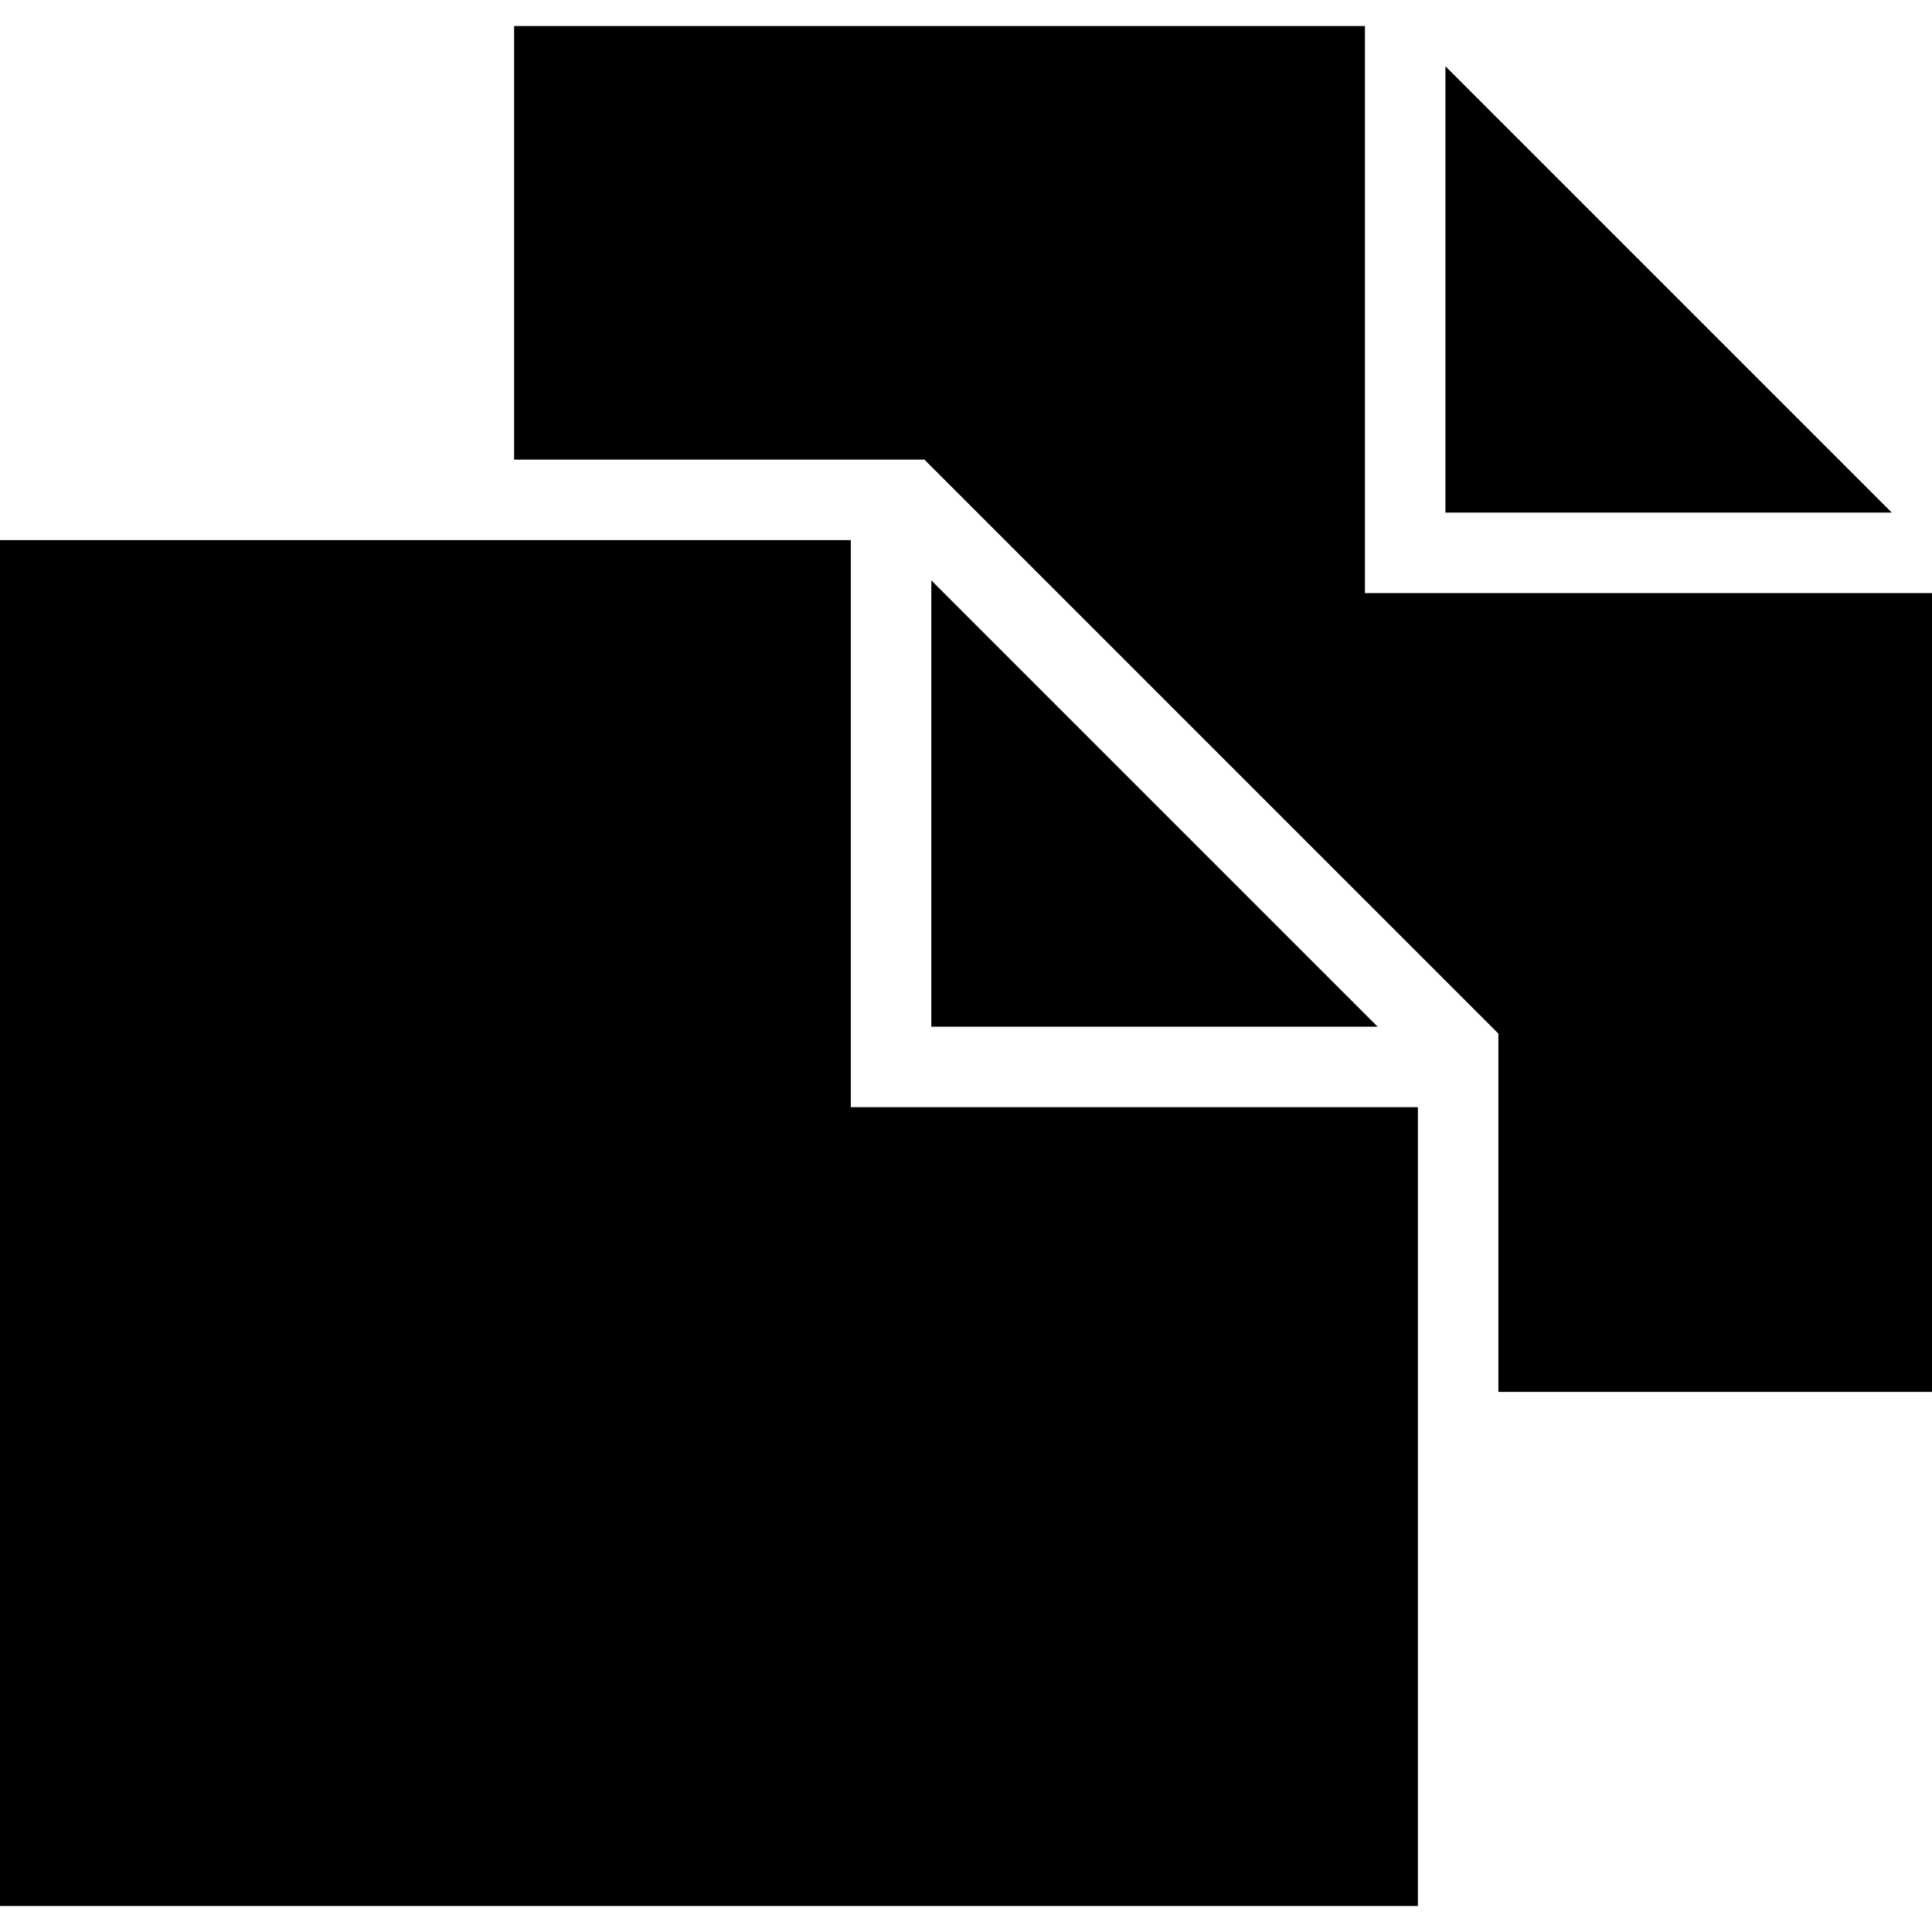
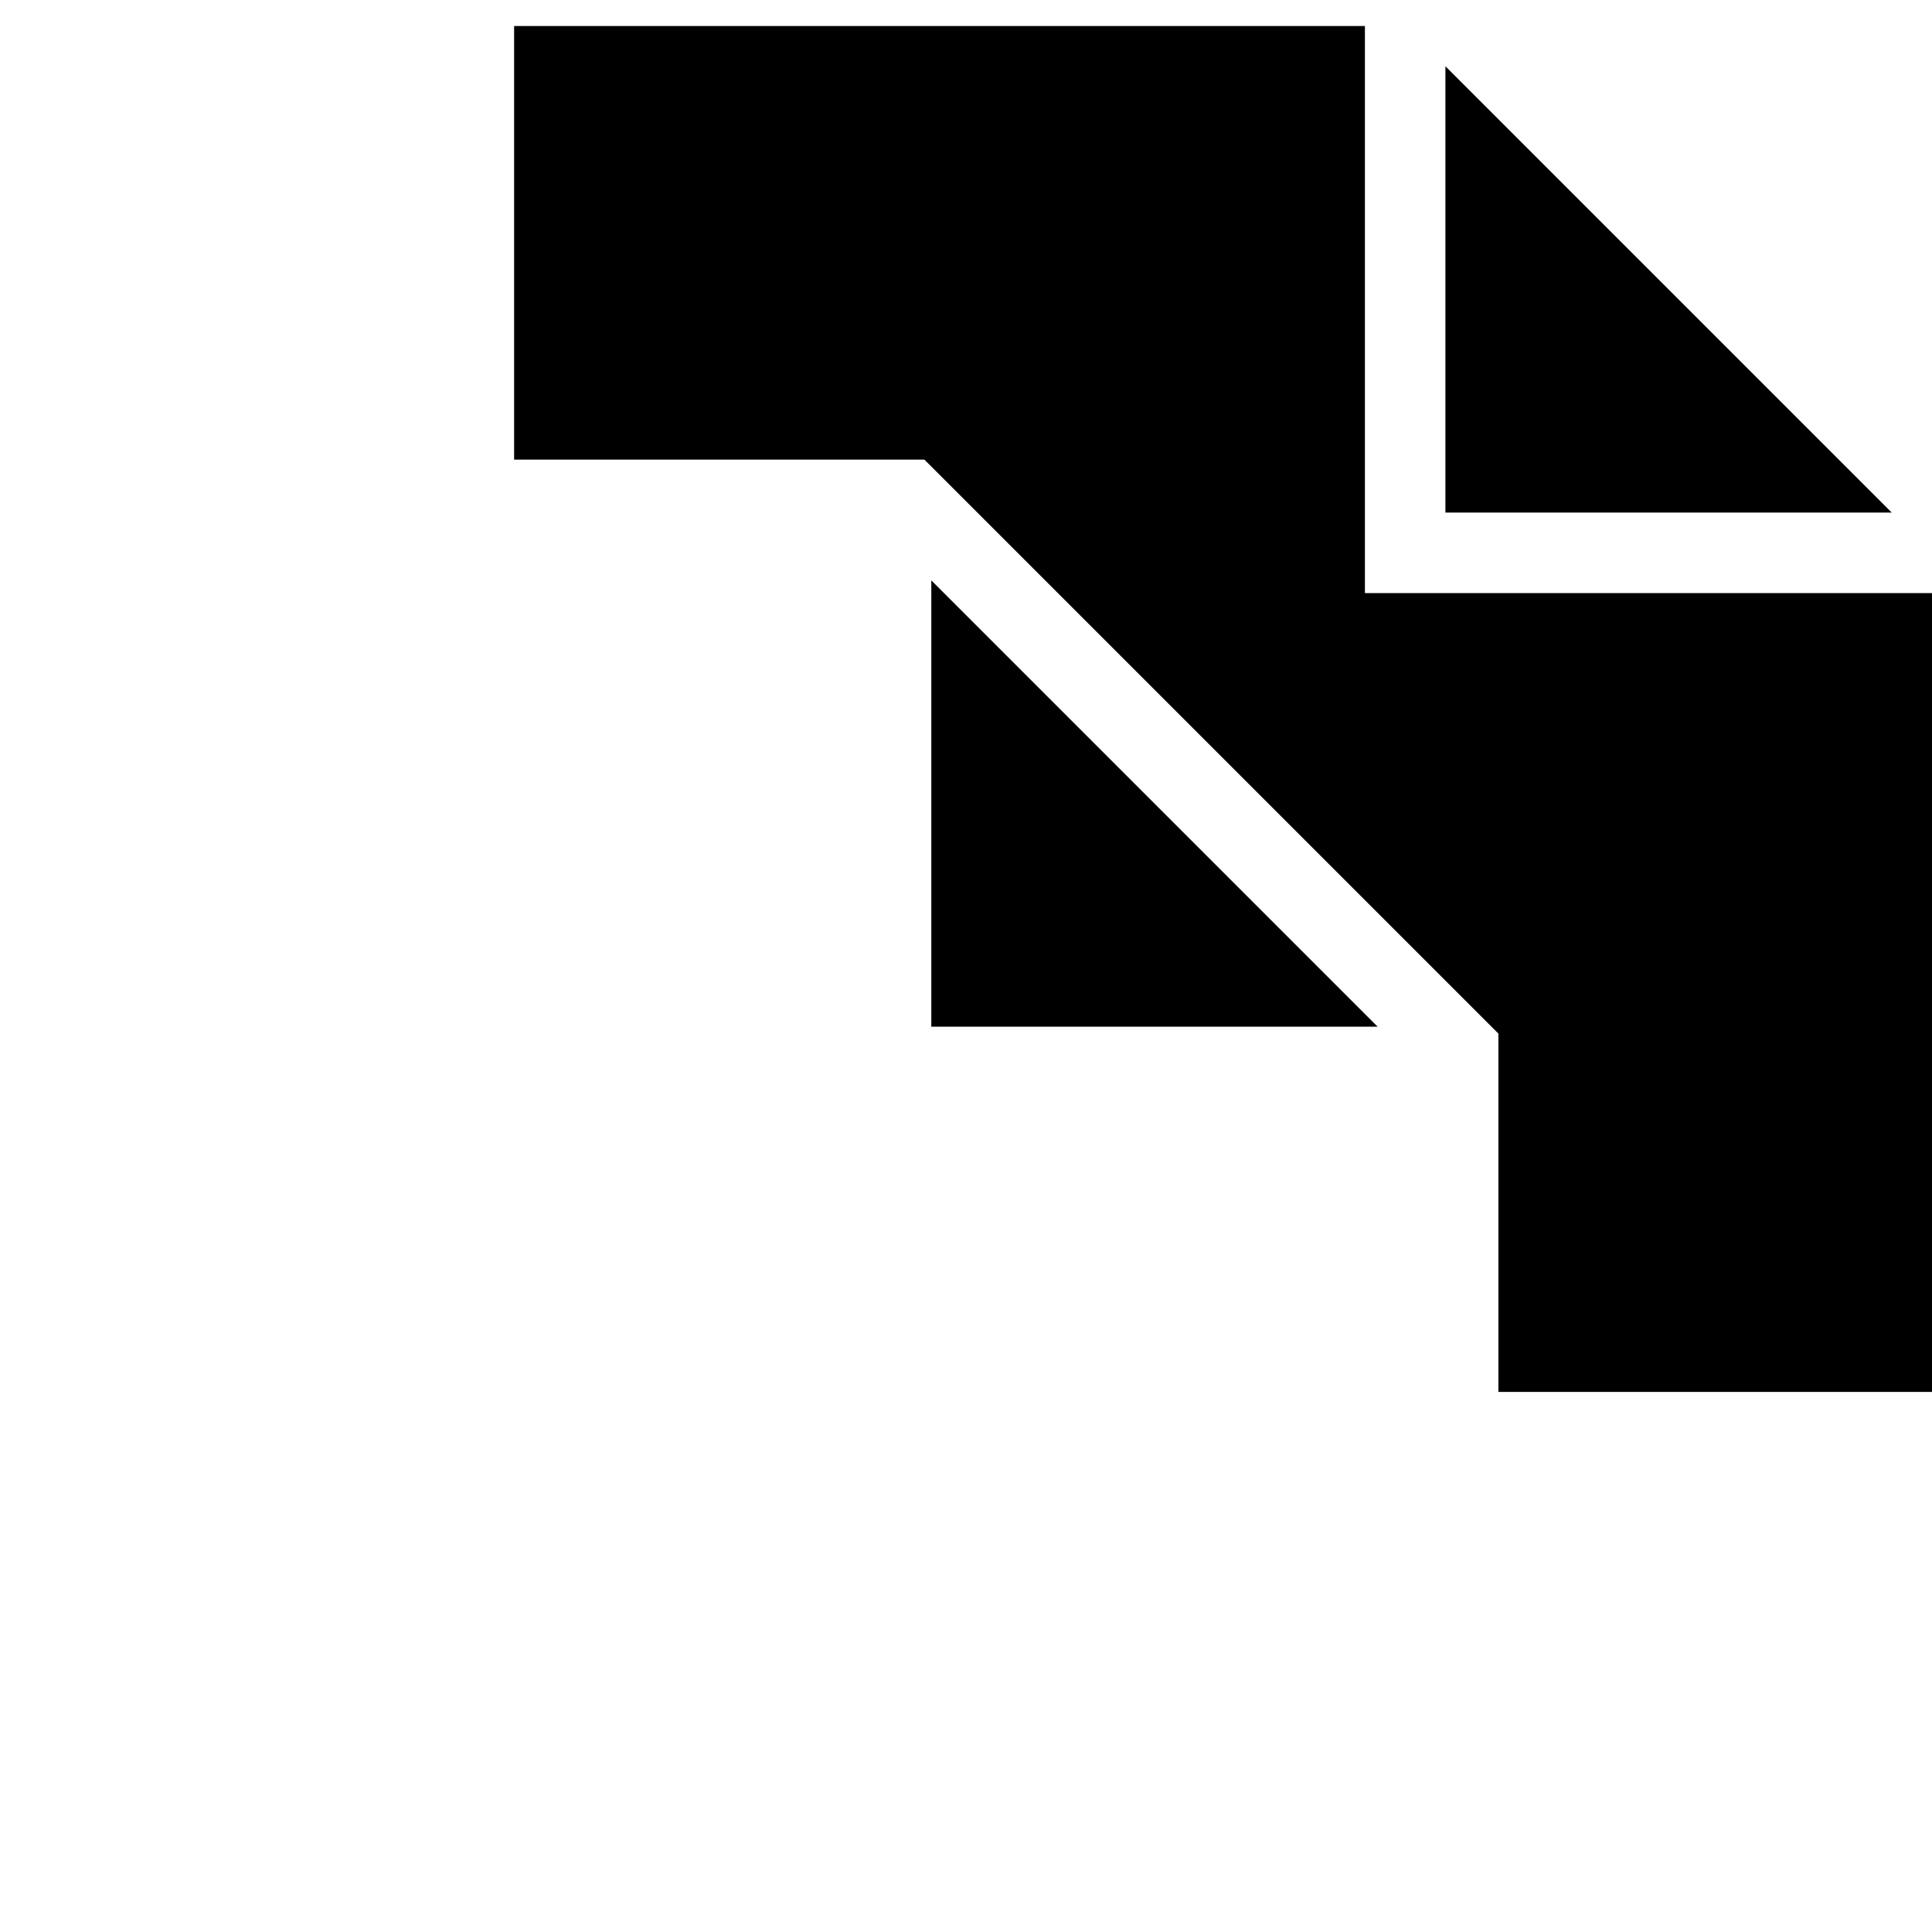
<svg xmlns="http://www.w3.org/2000/svg" fill="#000000" height="800px" width="800px" version="1.1" id="Layer_1" viewBox="0 0 472.615 472.615" xml:space="preserve">
  <g>
    <g>
      <polygon points="227.821,141.972 227.821,251.154 337.003,251.154   " />
    </g>
  </g>
  <g>
    <g>
-       <polygon points="208.129,270.847 208.129,132.123 0,132.123 0,466.255 346.851,466.255 346.851,270.847   " />
-     </g>
+       </g>
  </g>
  <g>
    <g>
      <polygon points="353.585,16.208 353.585,125.39 462.766,125.39   " />
    </g>
  </g>
  <g>
    <g>
      <polygon points="333.893,145.083 333.893,6.36 125.764,6.36 125.764,112.434 226.134,112.434 366.543,252.842 366.543,340.492     472.615,340.492 472.615,145.083   " />
    </g>
  </g>
</svg>